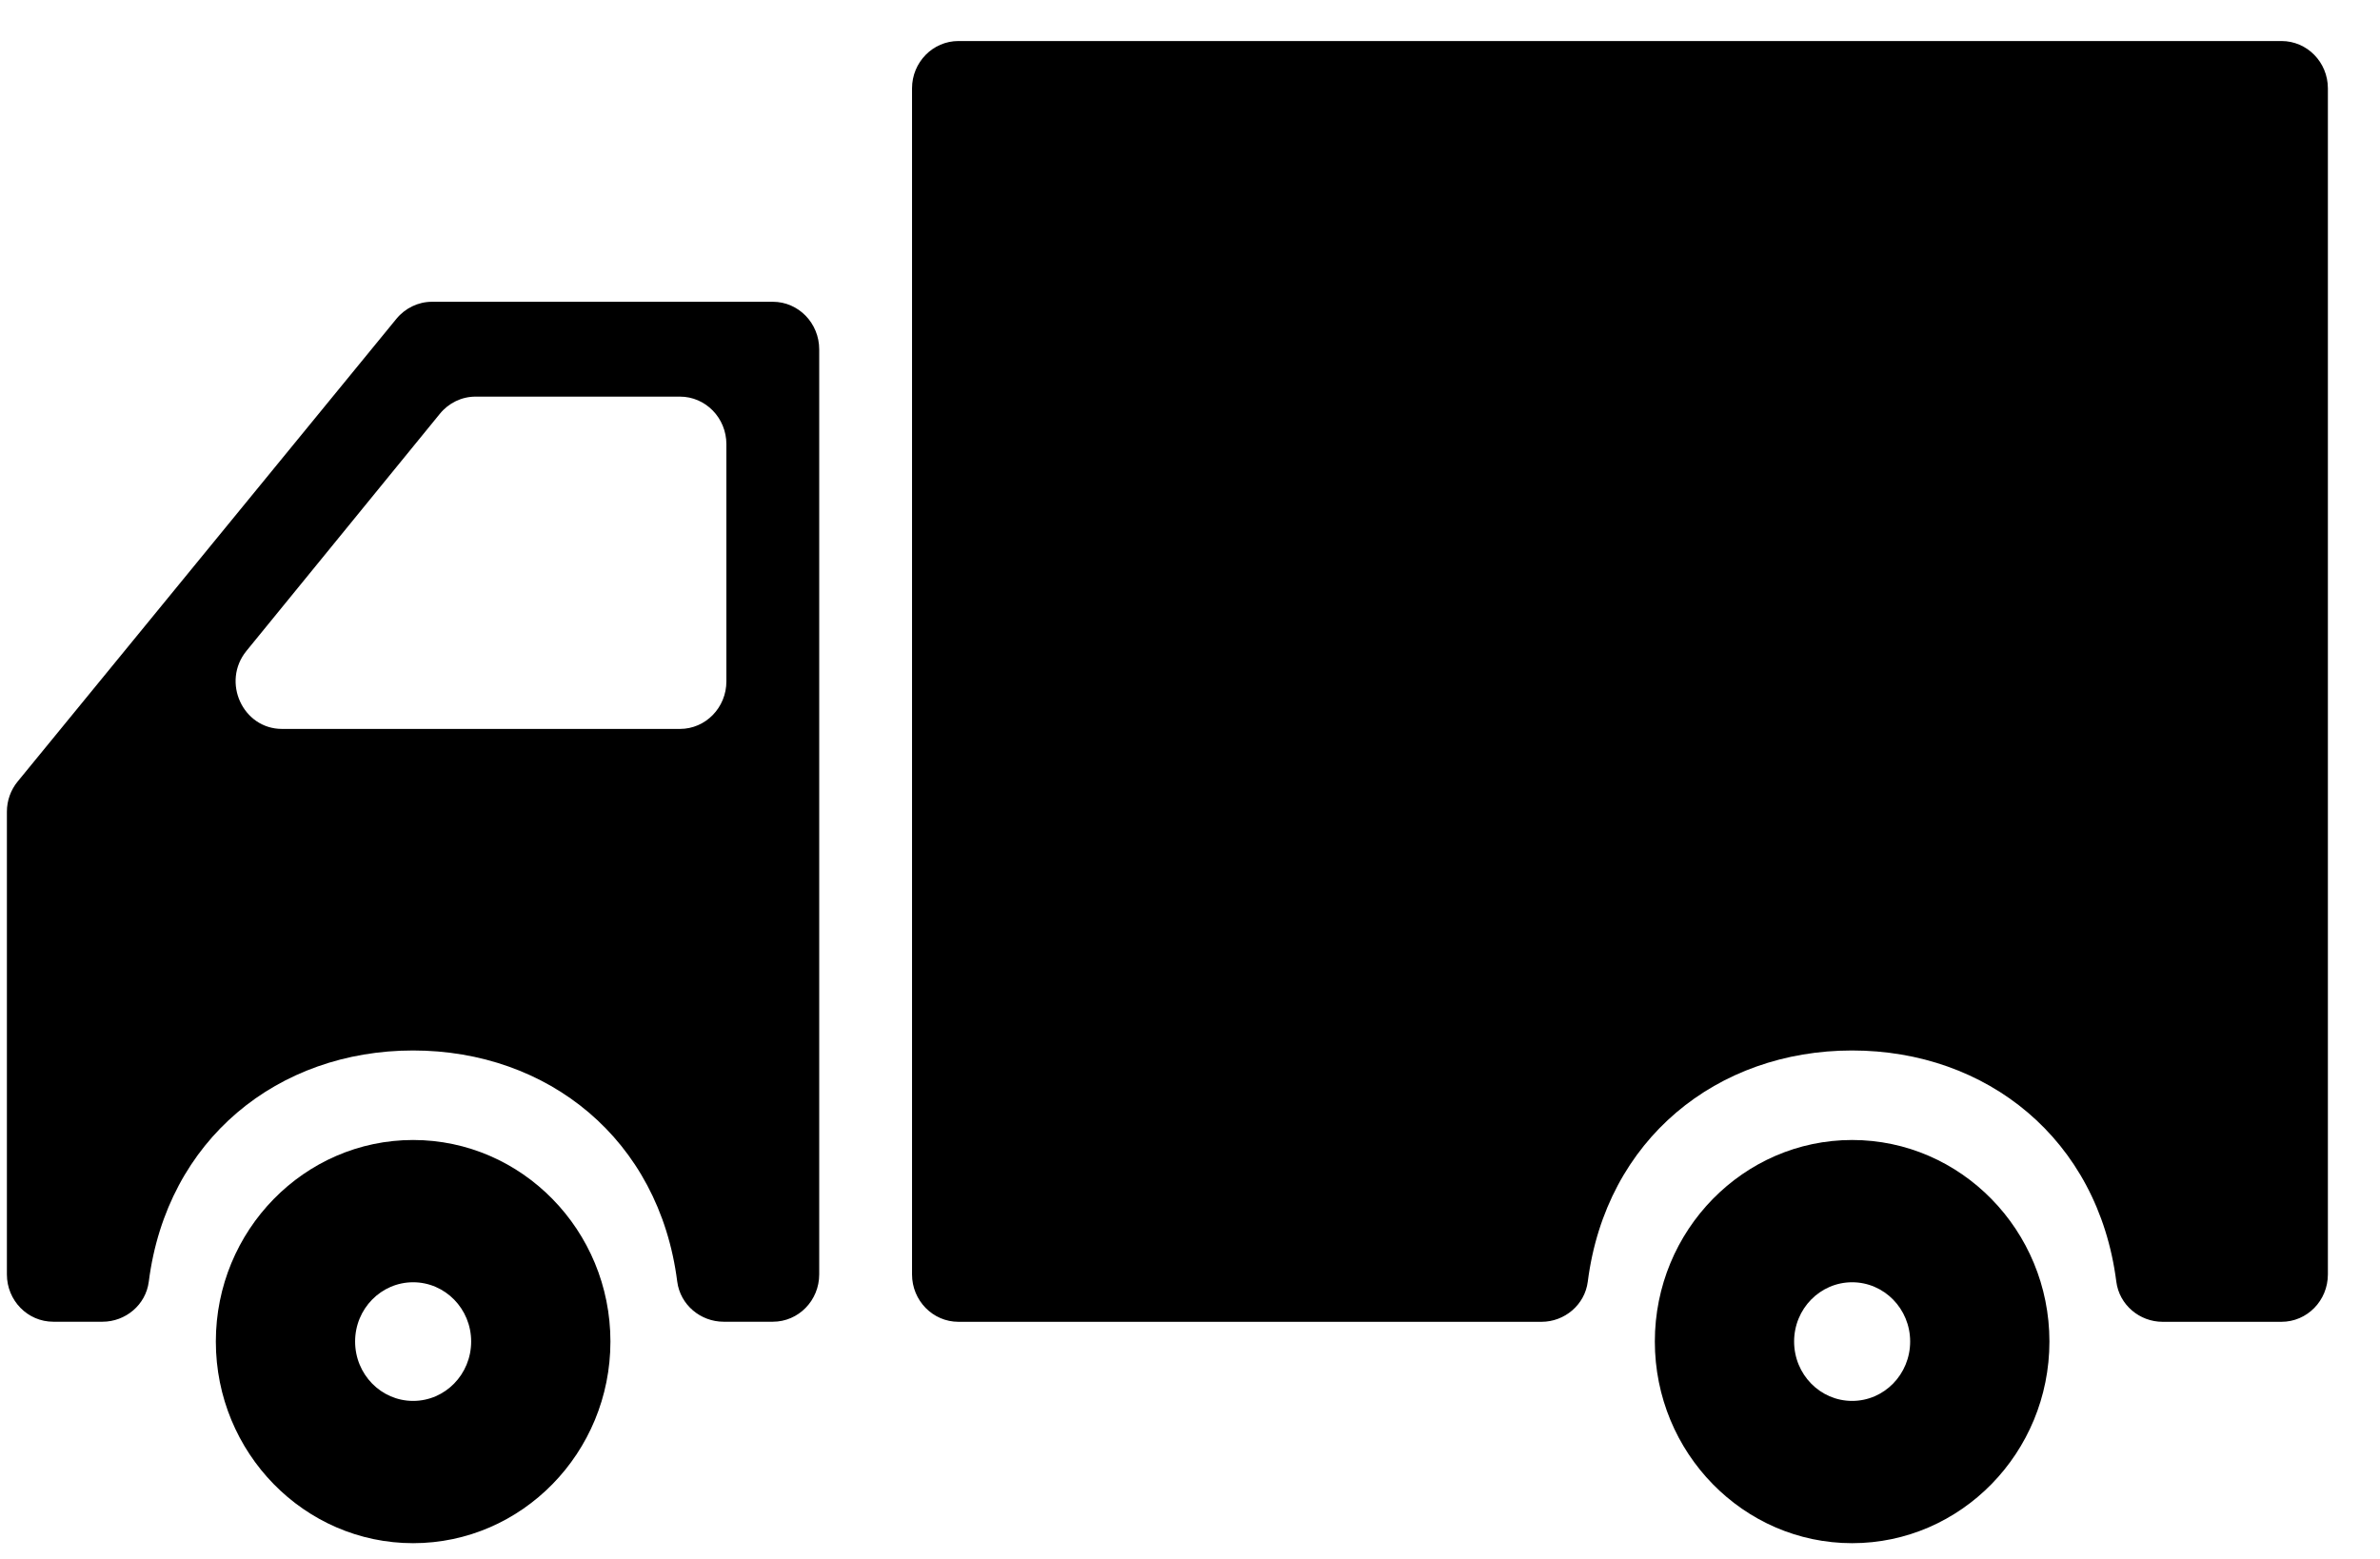
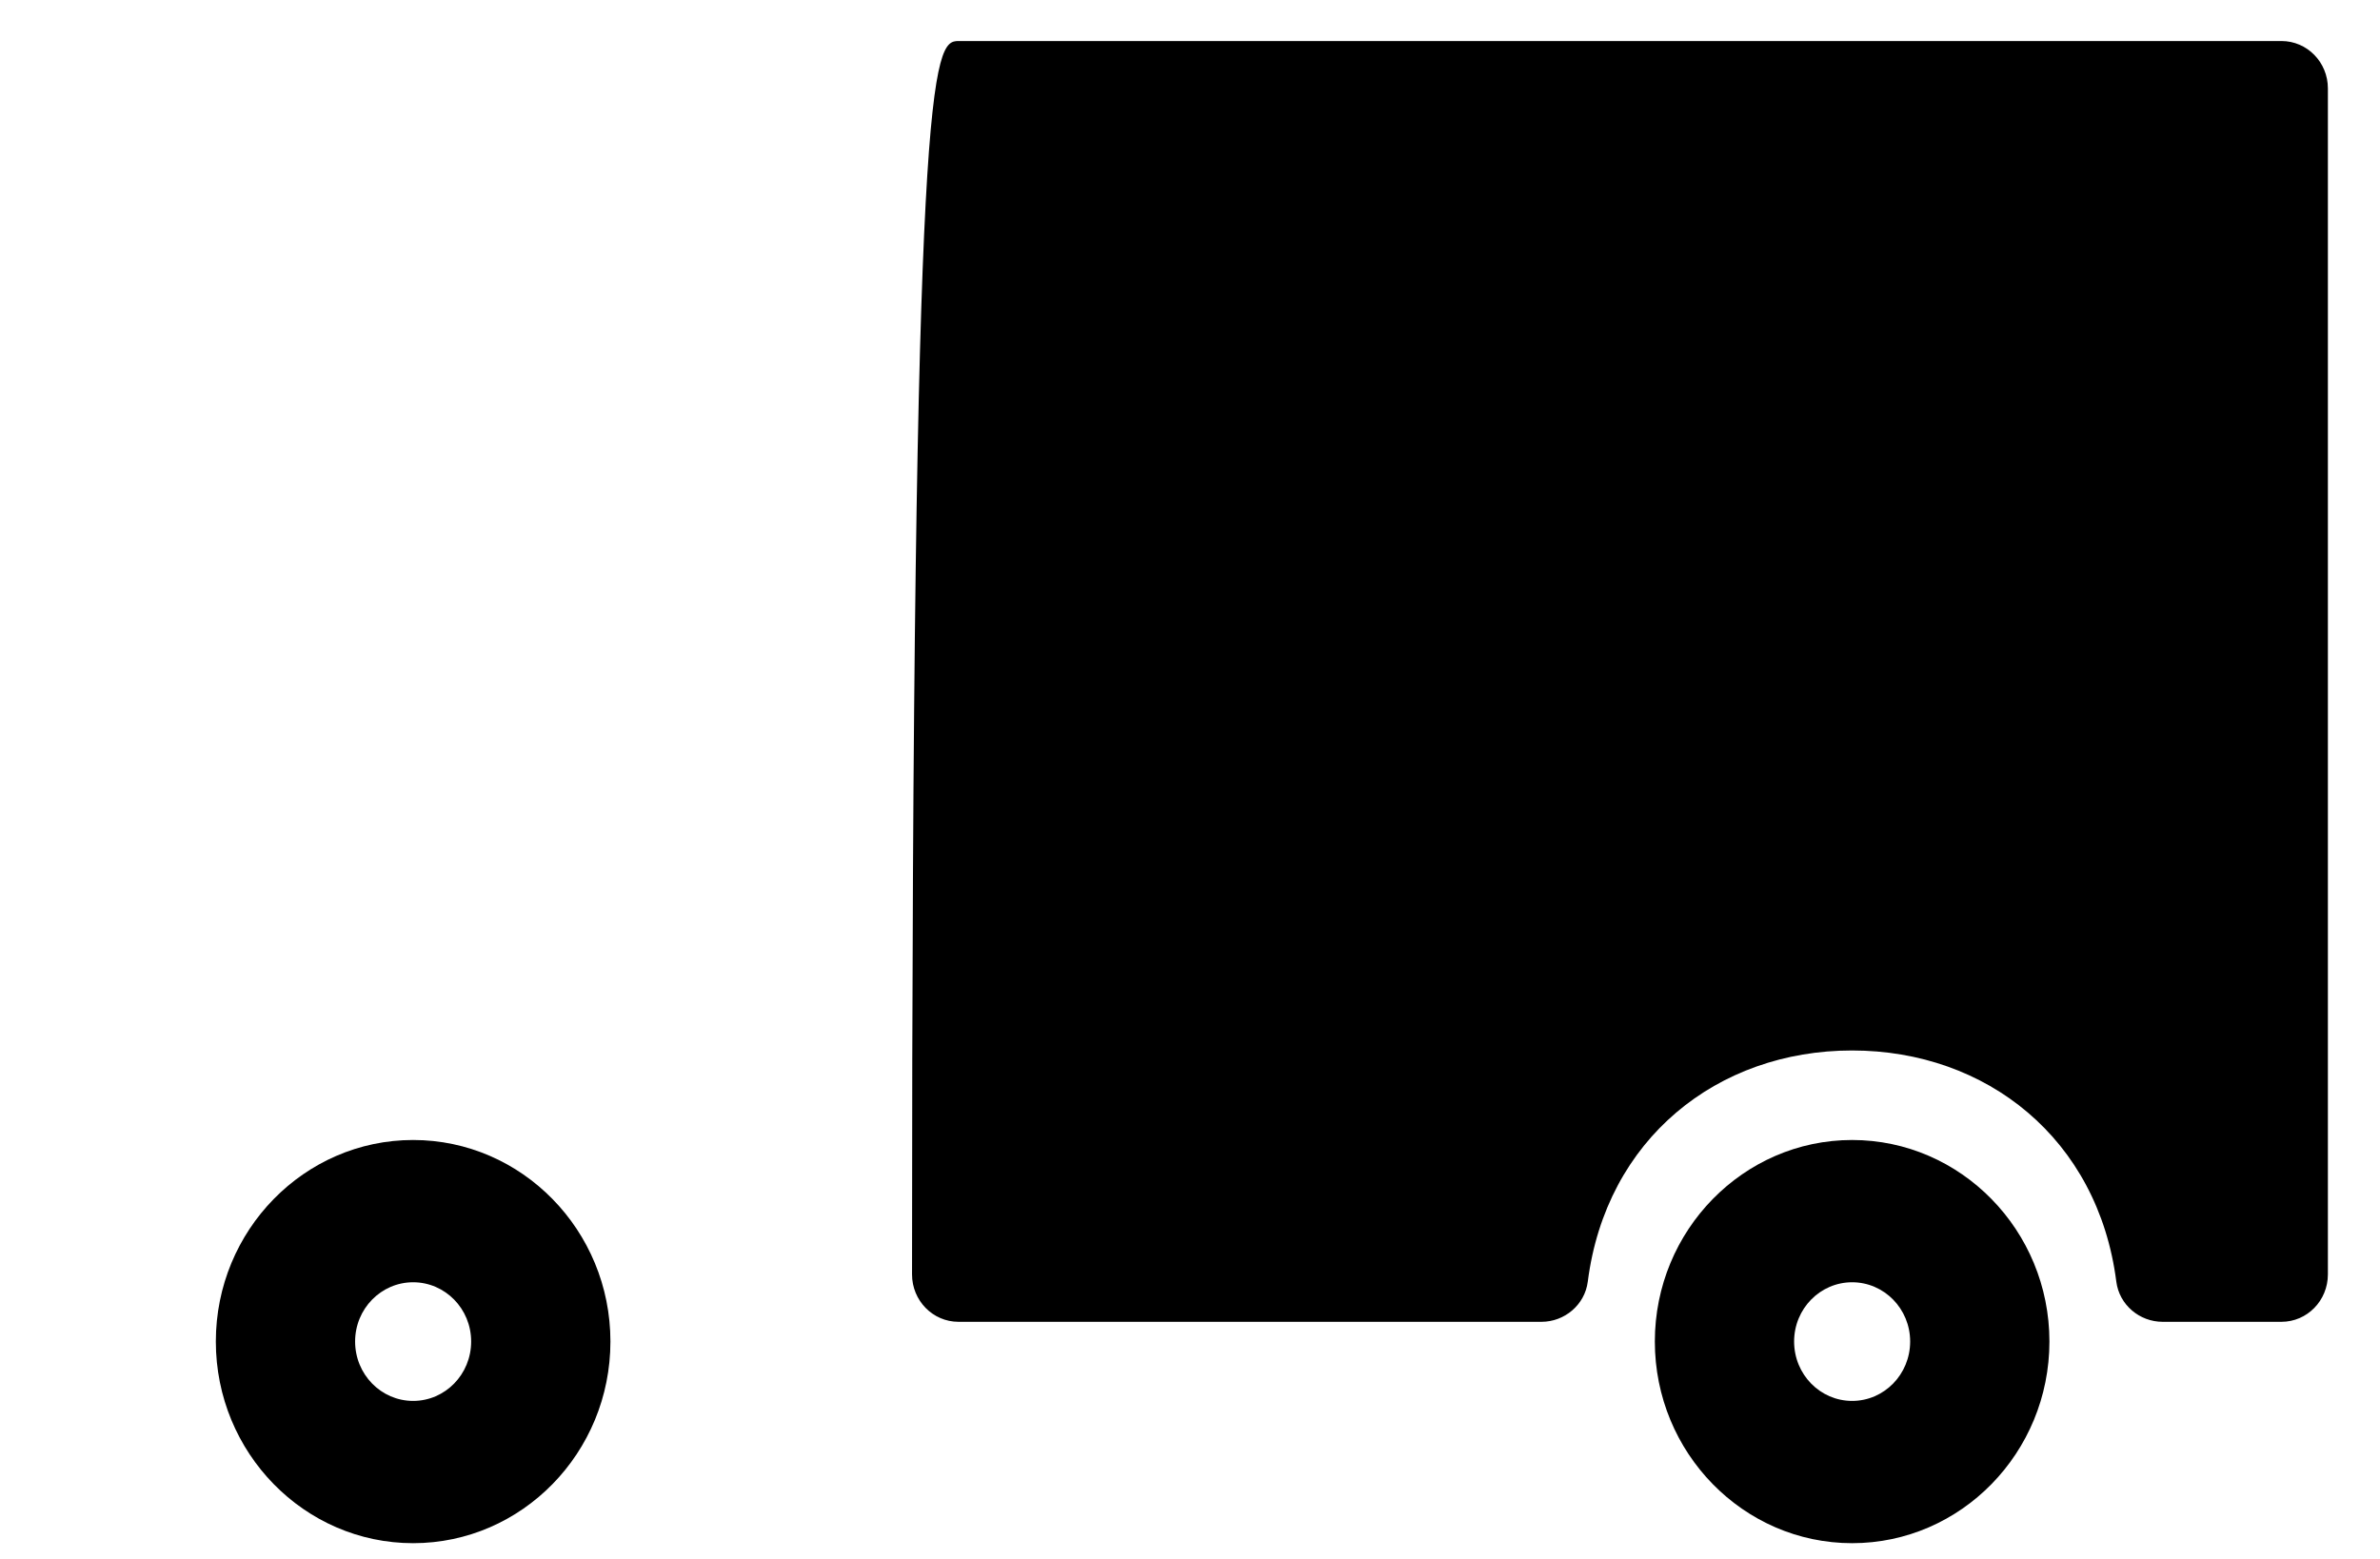
<svg xmlns="http://www.w3.org/2000/svg" width="29" height="19" viewBox="0 0 29 19" fill="none">
  <g id="Grupo 2635">
    <path id="Op component 1" d="M5.034 13.894C6.359 13.894 7.438 14.996 7.438 16.35C7.438 17.706 6.359 18.808 5.034 18.808C3.708 18.808 2.63 17.706 2.63 16.35C2.63 14.996 3.708 13.894 5.034 13.894ZM5.034 17.074C5.424 17.074 5.741 16.751 5.741 16.35C5.741 15.951 5.424 15.628 5.034 15.628C4.644 15.628 4.327 15.951 4.327 16.35C4.327 16.751 4.644 17.074 5.034 17.074Z" fill="black" />
-     <path id="Op component 2" d="M5.263 3.678H9.417C9.729 3.678 9.982 3.938 9.982 4.258V15.532C9.982 15.851 9.729 16.109 9.417 16.109H8.817C8.537 16.109 8.289 15.904 8.252 15.62C8.031 13.881 6.674 12.803 5.033 12.803C3.392 12.803 2.035 13.881 1.813 15.62C1.777 15.904 1.529 16.109 1.249 16.109H0.649C0.337 16.109 0.084 15.851 0.084 15.532V9.893C0.084 9.759 0.13 9.628 0.216 9.524L4.829 3.887C4.937 3.755 5.096 3.678 5.263 3.678ZM8.851 8.304V5.414C8.851 5.094 8.598 4.834 8.285 4.834H5.794C5.626 4.834 5.467 4.911 5.359 5.044L3.003 7.933C2.696 8.31 2.958 8.884 3.437 8.884H8.285C8.598 8.884 8.851 8.624 8.851 8.304Z" fill="black" />
-     <path id="Op component 3" d="M27.799 16.11H26.351C26.071 16.11 25.823 15.904 25.787 15.62C25.564 13.881 24.208 12.803 22.567 12.803C20.926 12.803 19.569 13.881 19.347 15.62C19.311 15.904 19.063 16.11 18.783 16.11H11.679C11.367 16.11 11.113 15.852 11.113 15.532V1.077C11.113 0.758 11.367 0.5 11.679 0.5H27.799C28.112 0.5 28.365 0.758 28.365 1.077V15.532C28.365 15.852 28.112 16.11 27.799 16.11Z" fill="black" />
+     <path id="Op component 3" d="M27.799 16.11H26.351C26.071 16.11 25.823 15.904 25.787 15.62C25.564 13.881 24.208 12.803 22.567 12.803C20.926 12.803 19.569 13.881 19.347 15.62C19.311 15.904 19.063 16.11 18.783 16.11H11.679C11.367 16.11 11.113 15.852 11.113 15.532C11.113 0.758 11.367 0.5 11.679 0.5H27.799C28.112 0.5 28.365 0.758 28.365 1.077V15.532C28.365 15.852 28.112 16.11 27.799 16.11Z" fill="black" />
    <path id="Op component 4" d="M22.568 13.894C23.893 13.894 24.972 14.996 24.972 16.35C24.972 17.706 23.893 18.808 22.568 18.808C21.243 18.808 20.164 17.706 20.164 16.35C20.164 14.996 21.243 13.894 22.568 13.894ZM22.568 17.074C22.958 17.074 23.275 16.751 23.275 16.35C23.275 15.951 22.958 15.628 22.568 15.628C22.178 15.628 21.861 15.951 21.861 16.35C21.861 16.751 22.178 17.074 22.568 17.074Z" fill="black" />
  </g>
</svg>